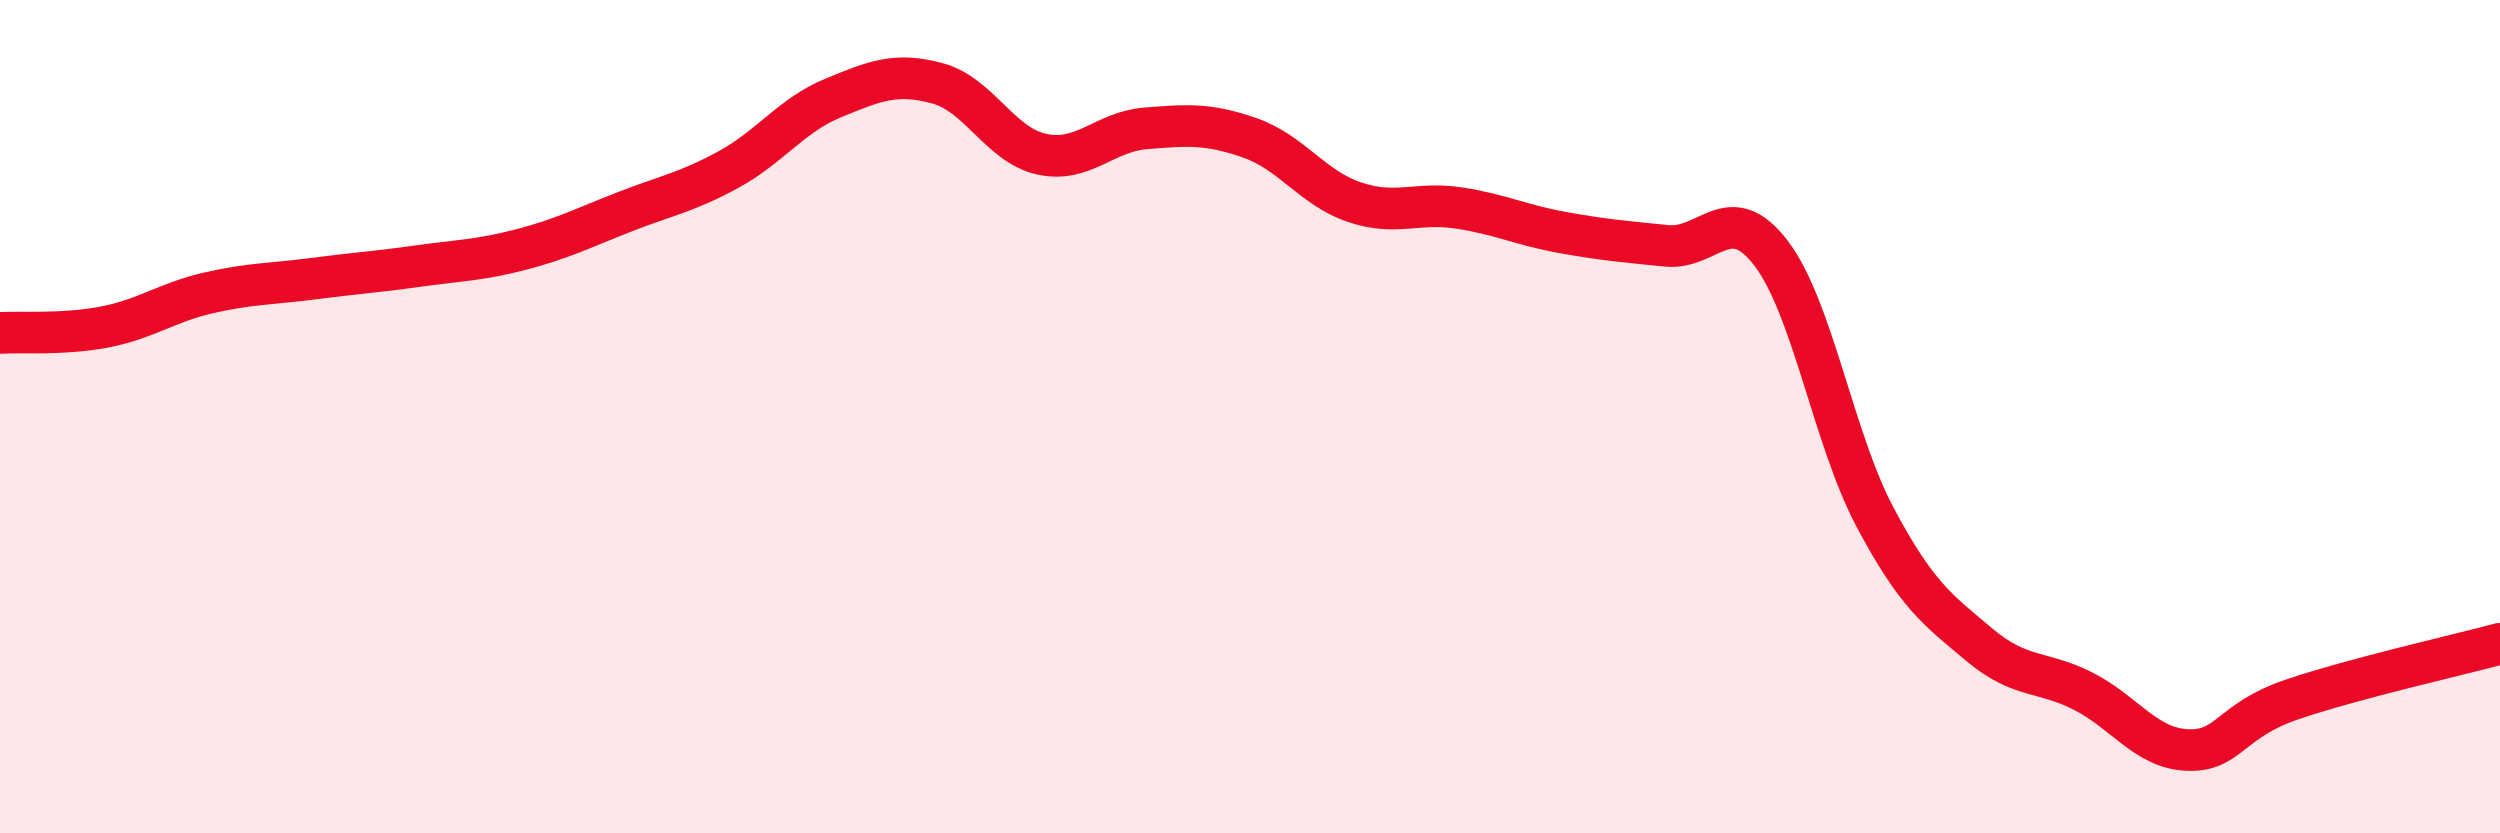
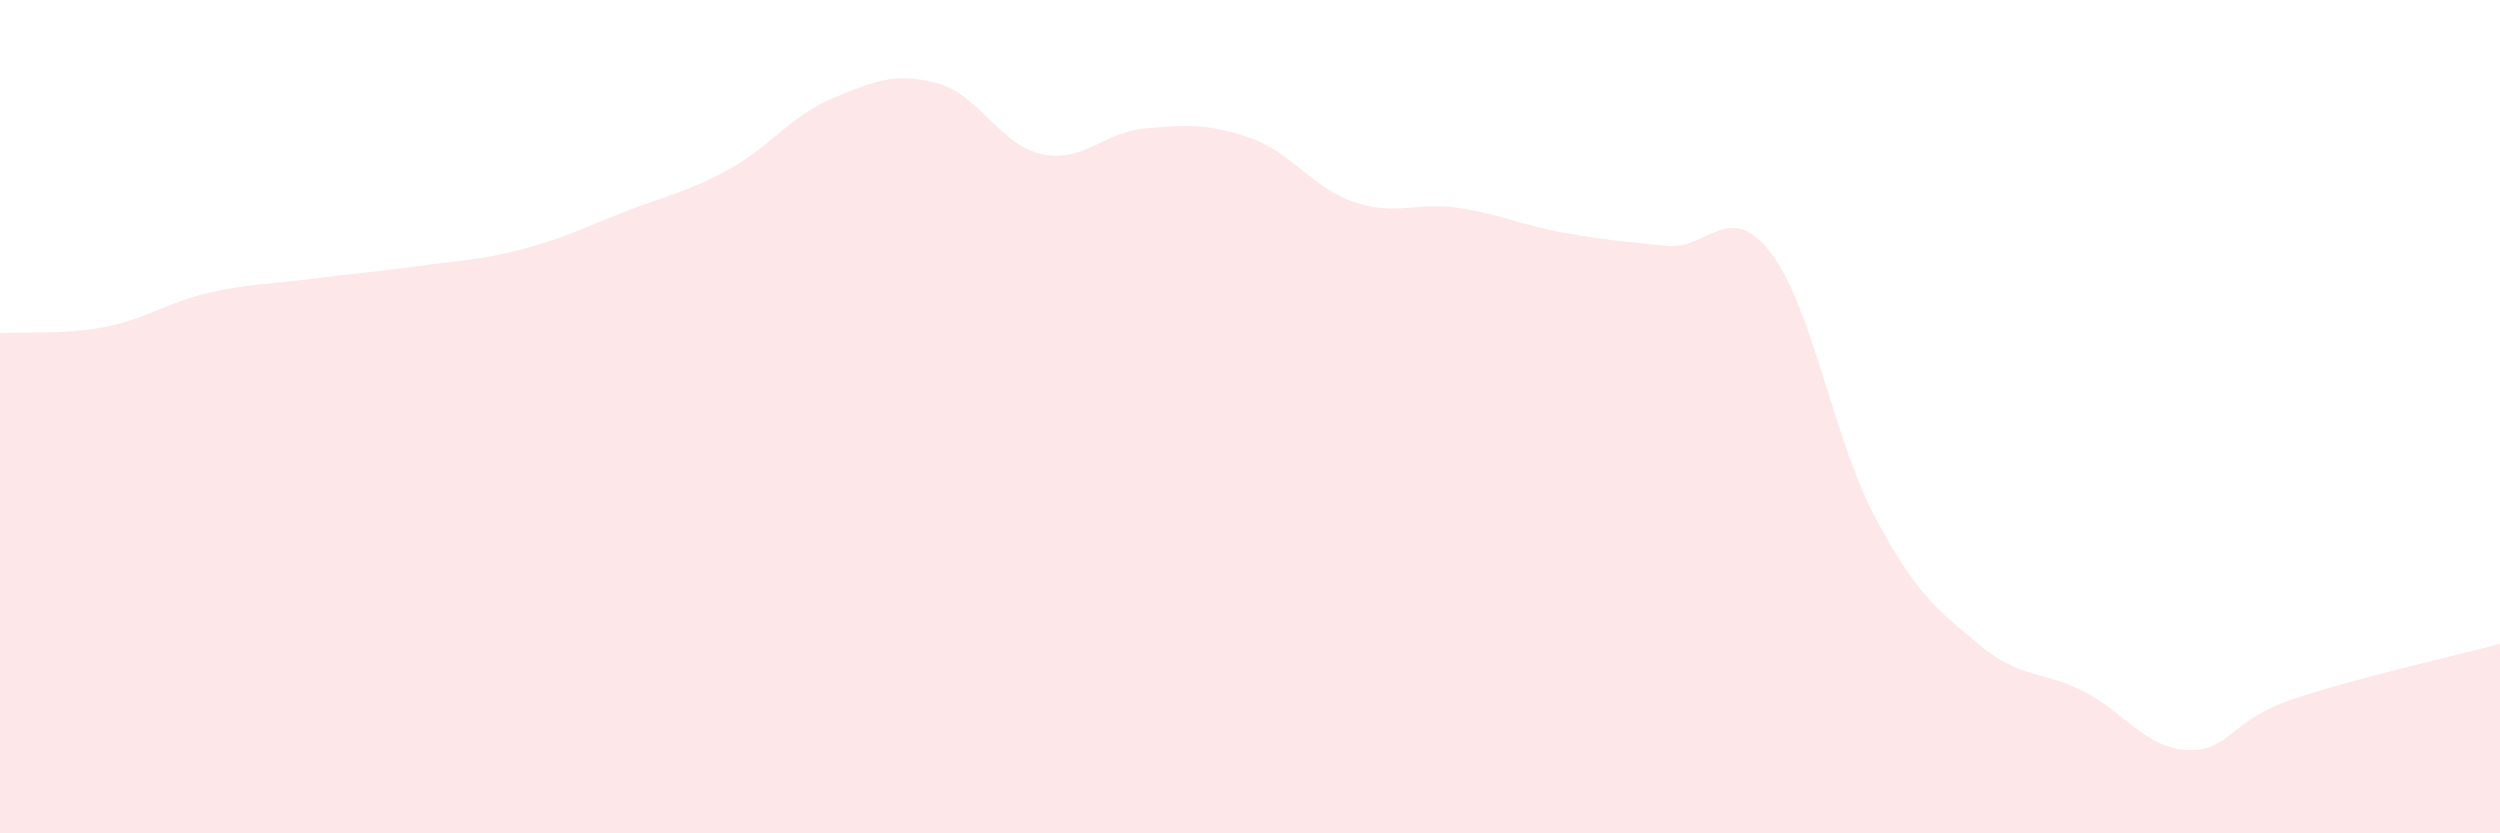
<svg xmlns="http://www.w3.org/2000/svg" width="60" height="20" viewBox="0 0 60 20">
  <path d="M 0,7.99 C 0.5,7.96 1.5,8.04 2.5,7.85 C 3.5,7.66 4,7.26 5,7.03 C 6,6.8 6.5,6.82 7.5,6.69 C 8.5,6.56 9,6.53 10,6.39 C 11,6.25 11.5,6.25 12.5,5.99 C 13.5,5.73 14,5.47 15,5.08 C 16,4.69 16.5,4.61 17.5,4.06 C 18.5,3.51 19,2.76 20,2.35 C 21,1.94 21.5,1.73 22.5,2 C 23.5,2.27 24,3.48 25,3.7 C 26,3.92 26.5,3.16 27.5,3.08 C 28.5,3 29,2.96 30,3.31 C 31,3.66 31.5,4.51 32.5,4.85 C 33.5,5.19 34,4.84 35,4.99 C 36,5.14 36.5,5.4 37.5,5.58 C 38.5,5.76 39,5.8 40,5.9 C 41,6 41.5,4.77 42.5,6.07 C 43.5,7.37 44,10.53 45,12.41 C 46,14.29 46.5,14.63 47.5,15.47 C 48.5,16.31 49,16.08 50,16.59 C 51,17.1 51.5,17.96 52.5,18 C 53.5,18.04 53.5,17.3 55,16.79 C 56.5,16.28 59,15.72 60,15.45L60 20L0 20Z" fill="#EB0A25" opacity="0.1" stroke-linecap="round" stroke-linejoin="round" />
-   <path d="M 0,7.99 C 0.5,7.96 1.5,8.04 2.5,7.85 C 3.5,7.66 4,7.26 5,7.03 C 6,6.8 6.5,6.82 7.5,6.69 C 8.5,6.56 9,6.53 10,6.39 C 11,6.25 11.5,6.25 12.5,5.99 C 13.5,5.73 14,5.47 15,5.08 C 16,4.69 16.5,4.61 17.5,4.06 C 18.5,3.51 19,2.76 20,2.35 C 21,1.94 21.5,1.73 22.5,2 C 23.5,2.27 24,3.48 25,3.7 C 26,3.92 26.5,3.16 27.5,3.08 C 28.5,3 29,2.96 30,3.31 C 31,3.66 31.5,4.51 32.5,4.85 C 33.5,5.19 34,4.84 35,4.99 C 36,5.14 36.5,5.4 37.5,5.58 C 38.5,5.76 39,5.8 40,5.9 C 41,6 41.5,4.77 42.5,6.07 C 43.5,7.37 44,10.53 45,12.41 C 46,14.29 46.5,14.63 47.5,15.47 C 48.5,16.31 49,16.08 50,16.59 C 51,17.1 51.5,17.96 52.5,18 C 53.5,18.04 53.5,17.3 55,16.79 C 56.5,16.28 59,15.72 60,15.45" stroke="#EB0A25" stroke-width="1" fill="none" stroke-linecap="round" stroke-linejoin="round" />
</svg>